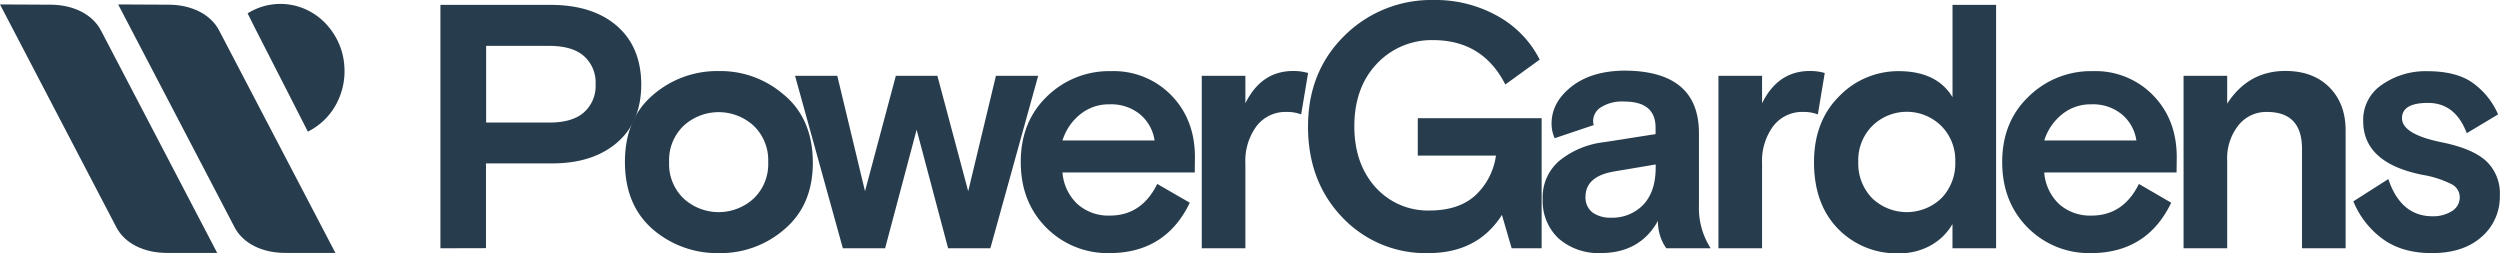
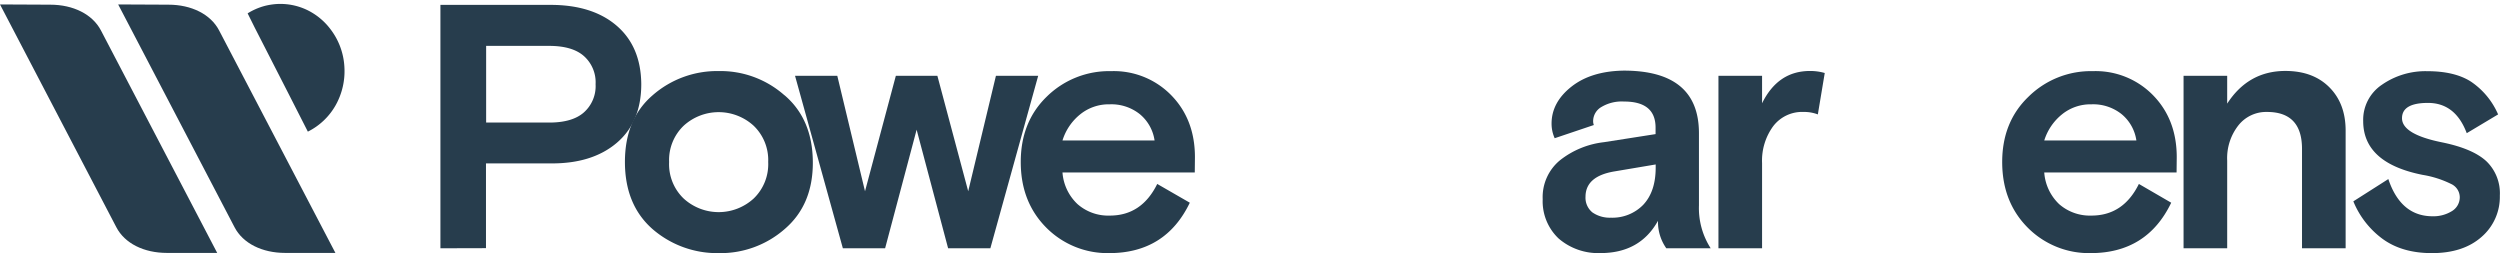
<svg xmlns="http://www.w3.org/2000/svg" viewBox="0 0 619.47 62.72">
  <defs>
    <style>.cls-1{fill:#273d4d;}</style>
  </defs>
  <g id="Layer_2" data-name="Layer 2">
    <g id="Layer_1-2" data-name="Layer 1">
      <path class="cls-1" d="M120.46,11.37v19h15.62q5.74,0,8.58-2.5a8.71,8.71,0,0,0,2.92-7,8.71,8.71,0,0,0-2.92-7c-1.89-1.66-4.75-2.5-8.58-2.5ZM109.13,61.52V1.21h27.29q10.38,0,16.39,5.17t6.09,14.47q0,9.39-6.09,14.56t-16.39,5.08h-16v21Z" />
      <path class="cls-1" d="M169.41,49.2a12.85,12.85,0,0,0,17.33,0,11.79,11.79,0,0,0,3.61-9.05,11.79,11.79,0,0,0-3.61-9,12.85,12.85,0,0,0-17.33,0,11.76,11.76,0,0,0-3.61,9A11.76,11.76,0,0,0,169.41,49.2Zm25-25.59q6.94,5.94,7,16.54t-7,16.63a24.11,24.11,0,0,1-16.31,5.94,24.44,24.44,0,0,1-16.39-5.94q-6.85-6-6.86-16.63t6.86-16.54a24.22,24.22,0,0,1,16.39-6A23.9,23.9,0,0,1,194.38,23.61Z" />
      <polygon class="cls-1" points="232.27 18.78 239.91 47.39 246.78 18.78 257.25 18.78 245.4 61.52 234.93 61.52 227.13 32.14 219.32 61.52 208.85 61.52 197 18.78 207.47 18.78 214.34 47.39 221.98 18.78 232.27 18.78" />
      <path class="cls-1" d="M274.94,25.85a11.23,11.23,0,0,0-7.3,2.5,13.36,13.36,0,0,0-4.37,6.46h22.82a10.37,10.37,0,0,0-3.69-6.55A11.29,11.29,0,0,0,274.94,25.85Zm21.11,16.88H263.27A11.94,11.94,0,0,0,267,50.58a11.52,11.52,0,0,0,8,2.84q7.89,0,11.75-7.84l8.07,4.65q-6,12.5-20,12.49a21.4,21.4,0,0,1-15.54-6.29q-6.35-6.37-6.35-16.28T259.32,24a22,22,0,0,1,16-6.37,19.88,19.88,0,0,1,14.93,6q5.84,6,5.84,15.33Z" />
-       <path class="cls-1" d="M324.13,18.09l-1.72,10.26a9.45,9.45,0,0,0-3.52-.61,9,9,0,0,0-7.55,3.54,14.43,14.43,0,0,0-2.75,9.13V61.52H297.78V18.78h10.81v6.81q3.95-8,11.85-8A13,13,0,0,1,324.13,18.09Z" />
-       <path class="cls-1" d="M374.57,61.52l-2.41-8.27q-6,9.47-18.28,9.47a28.4,28.4,0,0,1-21.28-8.87q-8.49-8.88-8.49-22.49t9-22.49A30.53,30.53,0,0,1,355.26,0a31.47,31.47,0,0,1,15.87,4,25.47,25.47,0,0,1,10.39,10.77L373,20.94q-5.58-11-17.93-11a18.62,18.62,0,0,0-13.91,5.86q-5.56,5.87-5.57,15.51,0,9.22,5.23,15.08a17.43,17.43,0,0,0,13.39,5.77q7.29,0,11.41-3.79a16.58,16.58,0,0,0,5.06-9.82H351.31V29.29H382V61.52Z" />
      <path class="cls-1" d="M399.17,53.94a10.64,10.64,0,0,0,8-3.19q3.09-3.28,3.09-9.22v-.78L400,42.48q-7.12,1.2-7.13,6.29a4.67,4.67,0,0,0,1.72,3.87A7.53,7.53,0,0,0,399.17,53.94Zm24.72,7.58h-11a11.33,11.33,0,0,1-2.06-6.81q-4.45,8-14.24,8a15,15,0,0,1-10.39-3.62,12.7,12.7,0,0,1-3.94-9.73,11.82,11.82,0,0,1,4.29-9.65,21.51,21.51,0,0,1,10.9-4.48l12.78-2V31.62q0-6.47-7.81-6.46a9.82,9.82,0,0,0-5.66,1.38,4.06,4.06,0,0,0-2,3.44,2.7,2.7,0,0,0,.17,1l-9.7,3.27a8.81,8.81,0,0,1-.77-3.62q0-5.25,4.89-9.13t13-4q18.63,0,18.63,15.51V50.92A18.36,18.36,0,0,0,423.89,61.52Z" />
      <path class="cls-1" d="M452.15,18.09l-1.71,10.26a9.48,9.48,0,0,0-3.52-.61,9,9,0,0,0-7.55,3.54,14.43,14.43,0,0,0-2.75,9.13V61.52H425.81V18.78h10.81v6.81q3.94-8,11.84-8A12.86,12.86,0,0,1,452.15,18.09Z" />
-       <path class="cls-1" d="M463.89,49.11a12.41,12.41,0,0,0,17.17,0,12.35,12.35,0,0,0,3.43-9,12,12,0,0,0-3.43-8.87,12.18,12.18,0,0,0-17.17,0,12,12,0,0,0-3.43,8.87A12.31,12.31,0,0,0,463.89,49.11Zm30.72-47.9V61.52H483.8v-6a14.19,14.19,0,0,1-5.32,5.25,15.88,15.88,0,0,1-8.07,2,20.2,20.2,0,0,1-15-6.11q-5.92-6.12-5.92-16.46,0-10.17,6.26-16.37a20.34,20.34,0,0,1,14.67-6.2q9.52,0,13.39,6.46V1.21Z" />
      <path class="cls-1" d="M518.21,25.85a11.22,11.22,0,0,0-7.29,2.5,13.45,13.45,0,0,0-4.38,6.46h22.83a10.37,10.37,0,0,0-3.69-6.55A11.3,11.3,0,0,0,518.21,25.85Zm21.12,16.88H506.54a12,12,0,0,0,3.69,7.85,11.55,11.55,0,0,0,8,2.84q7.9,0,11.76-7.84L538,50.23q-6,12.5-20,12.49a21.39,21.39,0,0,1-15.53-6.29q-6.35-6.37-6.35-16.28T502.6,24a22,22,0,0,1,16-6.37,19.88,19.88,0,0,1,14.93,6q5.84,6,5.84,15.33Z" />
      <path class="cls-1" d="M581.22,32.4V61.52H570.41V36.88q0-9.14-8.67-9.14a8.76,8.76,0,0,0-7.12,3.36,13.14,13.14,0,0,0-2.75,8.71V61.52H541.06V18.78h10.81v6.9q5.24-8.1,14.42-8.1,6.86,0,10.9,4.05T581.22,32.4Z" />
      <path class="cls-1" d="M595.19,29.29q0,4,10,6,7.54,1.55,10.89,4.65a11,11,0,0,1,3.35,8.53,13.11,13.11,0,0,1-4.55,10.25q-4.54,4-12.27,4c-5,0-9.09-1.2-12.36-3.62a21.78,21.78,0,0,1-7.12-9.21l8.67-5.52q3.09,9.23,11,9.22a8.67,8.67,0,0,0,4.64-1.21,4,4,0,0,0,2.06-3.53,3.65,3.65,0,0,0-2.15-3.27,24.91,24.91,0,0,0-7-2.24Q585.57,40.42,585.57,30a10.46,10.46,0,0,1,4.64-9,18.87,18.87,0,0,1,11.24-3.36q6.78,0,10.81,2.58A18.75,18.75,0,0,1,619,28.35L611.23,33q-2.82-7.5-9.61-7.5C597.33,25.5,595.19,26.77,595.19,29.29Z" />
      <path class="cls-1" d="M12.45,1.16,0,1.1,28.83,56.31c2.08,4,6.83,6.36,12.54,6.36l12.45,0L25,7.52C22.91,3.54,18.15,1.16,12.45,1.16Z" />
      <path class="cls-1" d="M41.73,1.16,29.28,1.1,58.12,56.31c2.08,4,6.84,6.36,12.54,6.36l12.45,0L54.28,7.52C52.2,3.54,47.44,1.16,41.73,1.16Z" />
      <path class="cls-1" d="M85.34,16.63A16.82,16.82,0,0,0,81.86,7.2h0a15.9,15.9,0,0,0-5.94-4.81A15.39,15.39,0,0,0,68.51,1a16.26,16.26,0,0,0-3,.49,15.65,15.65,0,0,0-4.15,1.82l1.74,3.5,8.45,16.52h0l4.73,9.29a16.22,16.22,0,0,0,6.88-6.53A17.23,17.23,0,0,0,85.34,16.63Z" />
    </g>
  </g>
</svg>